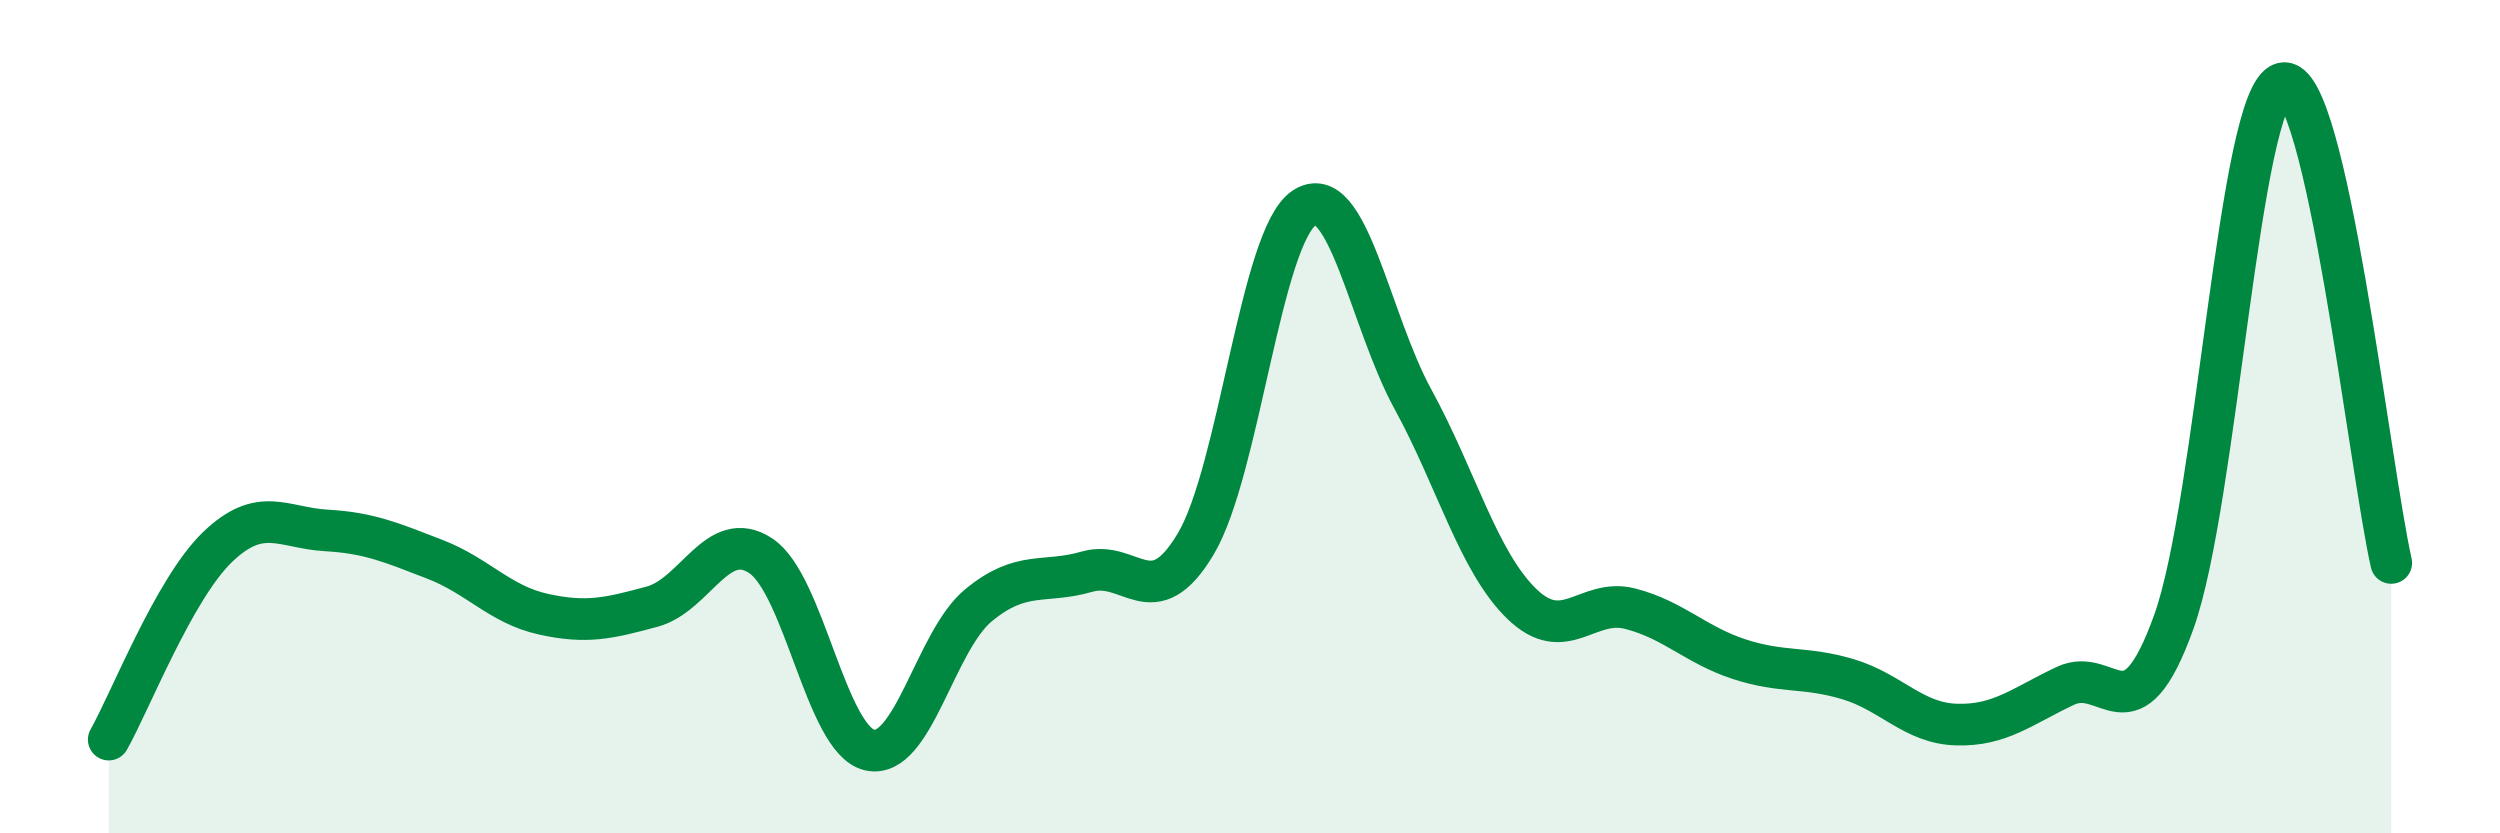
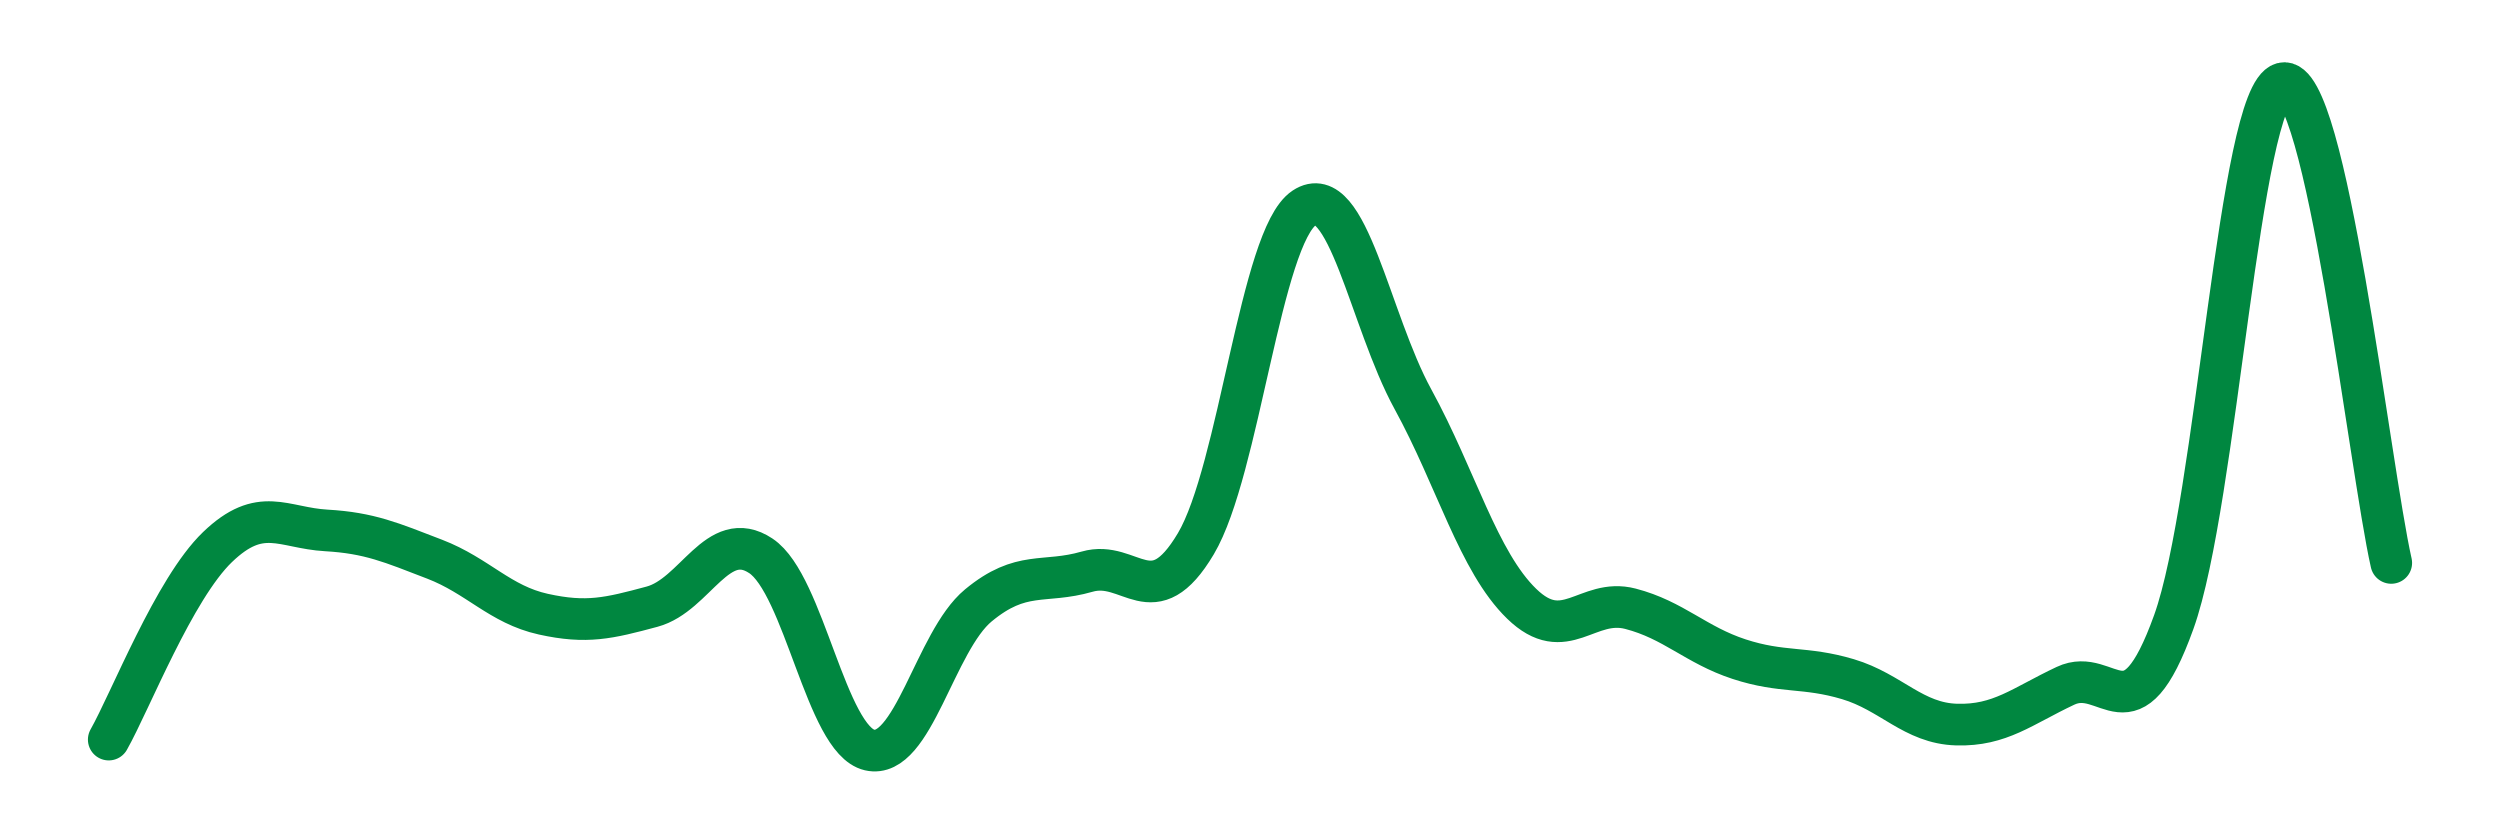
<svg xmlns="http://www.w3.org/2000/svg" width="60" height="20" viewBox="0 0 60 20">
-   <path d="M 2.61,17.75 C 3.13,16.83 4.18,14.13 5.22,13.13 C 6.26,12.13 6.79,12.67 7.83,12.73 C 8.87,12.79 9.39,13.02 10.43,13.42 C 11.47,13.82 12,14.51 13.04,14.74 C 14.08,14.97 14.61,14.84 15.65,14.56 C 16.69,14.28 17.22,12.65 18.26,13.34 C 19.3,14.03 19.83,17.76 20.87,18 C 21.91,18.24 22.44,15.39 23.48,14.53 C 24.52,13.67 25.05,14.02 26.09,13.72 C 27.13,13.42 27.66,14.8 28.7,13.05 C 29.74,11.3 30.26,5.68 31.3,4.99 C 32.34,4.3 32.87,7.68 33.91,9.58 C 34.95,11.48 35.48,13.48 36.52,14.49 C 37.56,15.5 38.09,14.34 39.13,14.61 C 40.17,14.88 40.7,15.48 41.74,15.82 C 42.78,16.16 43.31,15.99 44.35,16.3 C 45.39,16.61 45.92,17.36 46.96,17.39 C 48,17.42 48.53,16.95 49.57,16.46 C 50.61,15.97 51.13,17.82 52.17,14.93 C 53.21,12.04 53.74,2.28 54.78,2 C 55.82,1.72 56.87,11.21 57.39,13.51L57.39 20L2.61 20Z" fill="#008740" opacity="0.1" stroke-linecap="round" stroke-linejoin="round" />
  <path d="M 2.61,17.75 C 3.13,16.83 4.18,14.13 5.22,13.13 C 6.26,12.13 6.79,12.67 7.83,12.73 C 8.87,12.79 9.39,13.02 10.43,13.42 C 11.47,13.82 12,14.51 13.04,14.74 C 14.08,14.97 14.61,14.84 15.65,14.56 C 16.69,14.28 17.22,12.65 18.26,13.34 C 19.3,14.03 19.83,17.76 20.87,18 C 21.91,18.24 22.44,15.39 23.48,14.53 C 24.52,13.67 25.05,14.02 26.09,13.72 C 27.13,13.42 27.66,14.8 28.7,13.05 C 29.74,11.3 30.26,5.68 31.3,4.99 C 32.34,4.3 32.87,7.68 33.91,9.58 C 34.95,11.48 35.48,13.48 36.52,14.49 C 37.56,15.5 38.09,14.34 39.13,14.61 C 40.17,14.88 40.7,15.48 41.74,15.82 C 42.78,16.16 43.31,15.99 44.35,16.3 C 45.39,16.61 45.92,17.36 46.96,17.39 C 48,17.42 48.53,16.95 49.57,16.46 C 50.61,15.97 51.13,17.82 52.17,14.93 C 53.21,12.04 53.74,2.28 54.78,2 C 55.82,1.72 56.87,11.21 57.39,13.51" stroke="#008740" stroke-width="1" fill="none" stroke-linecap="round" stroke-linejoin="round" />
</svg>